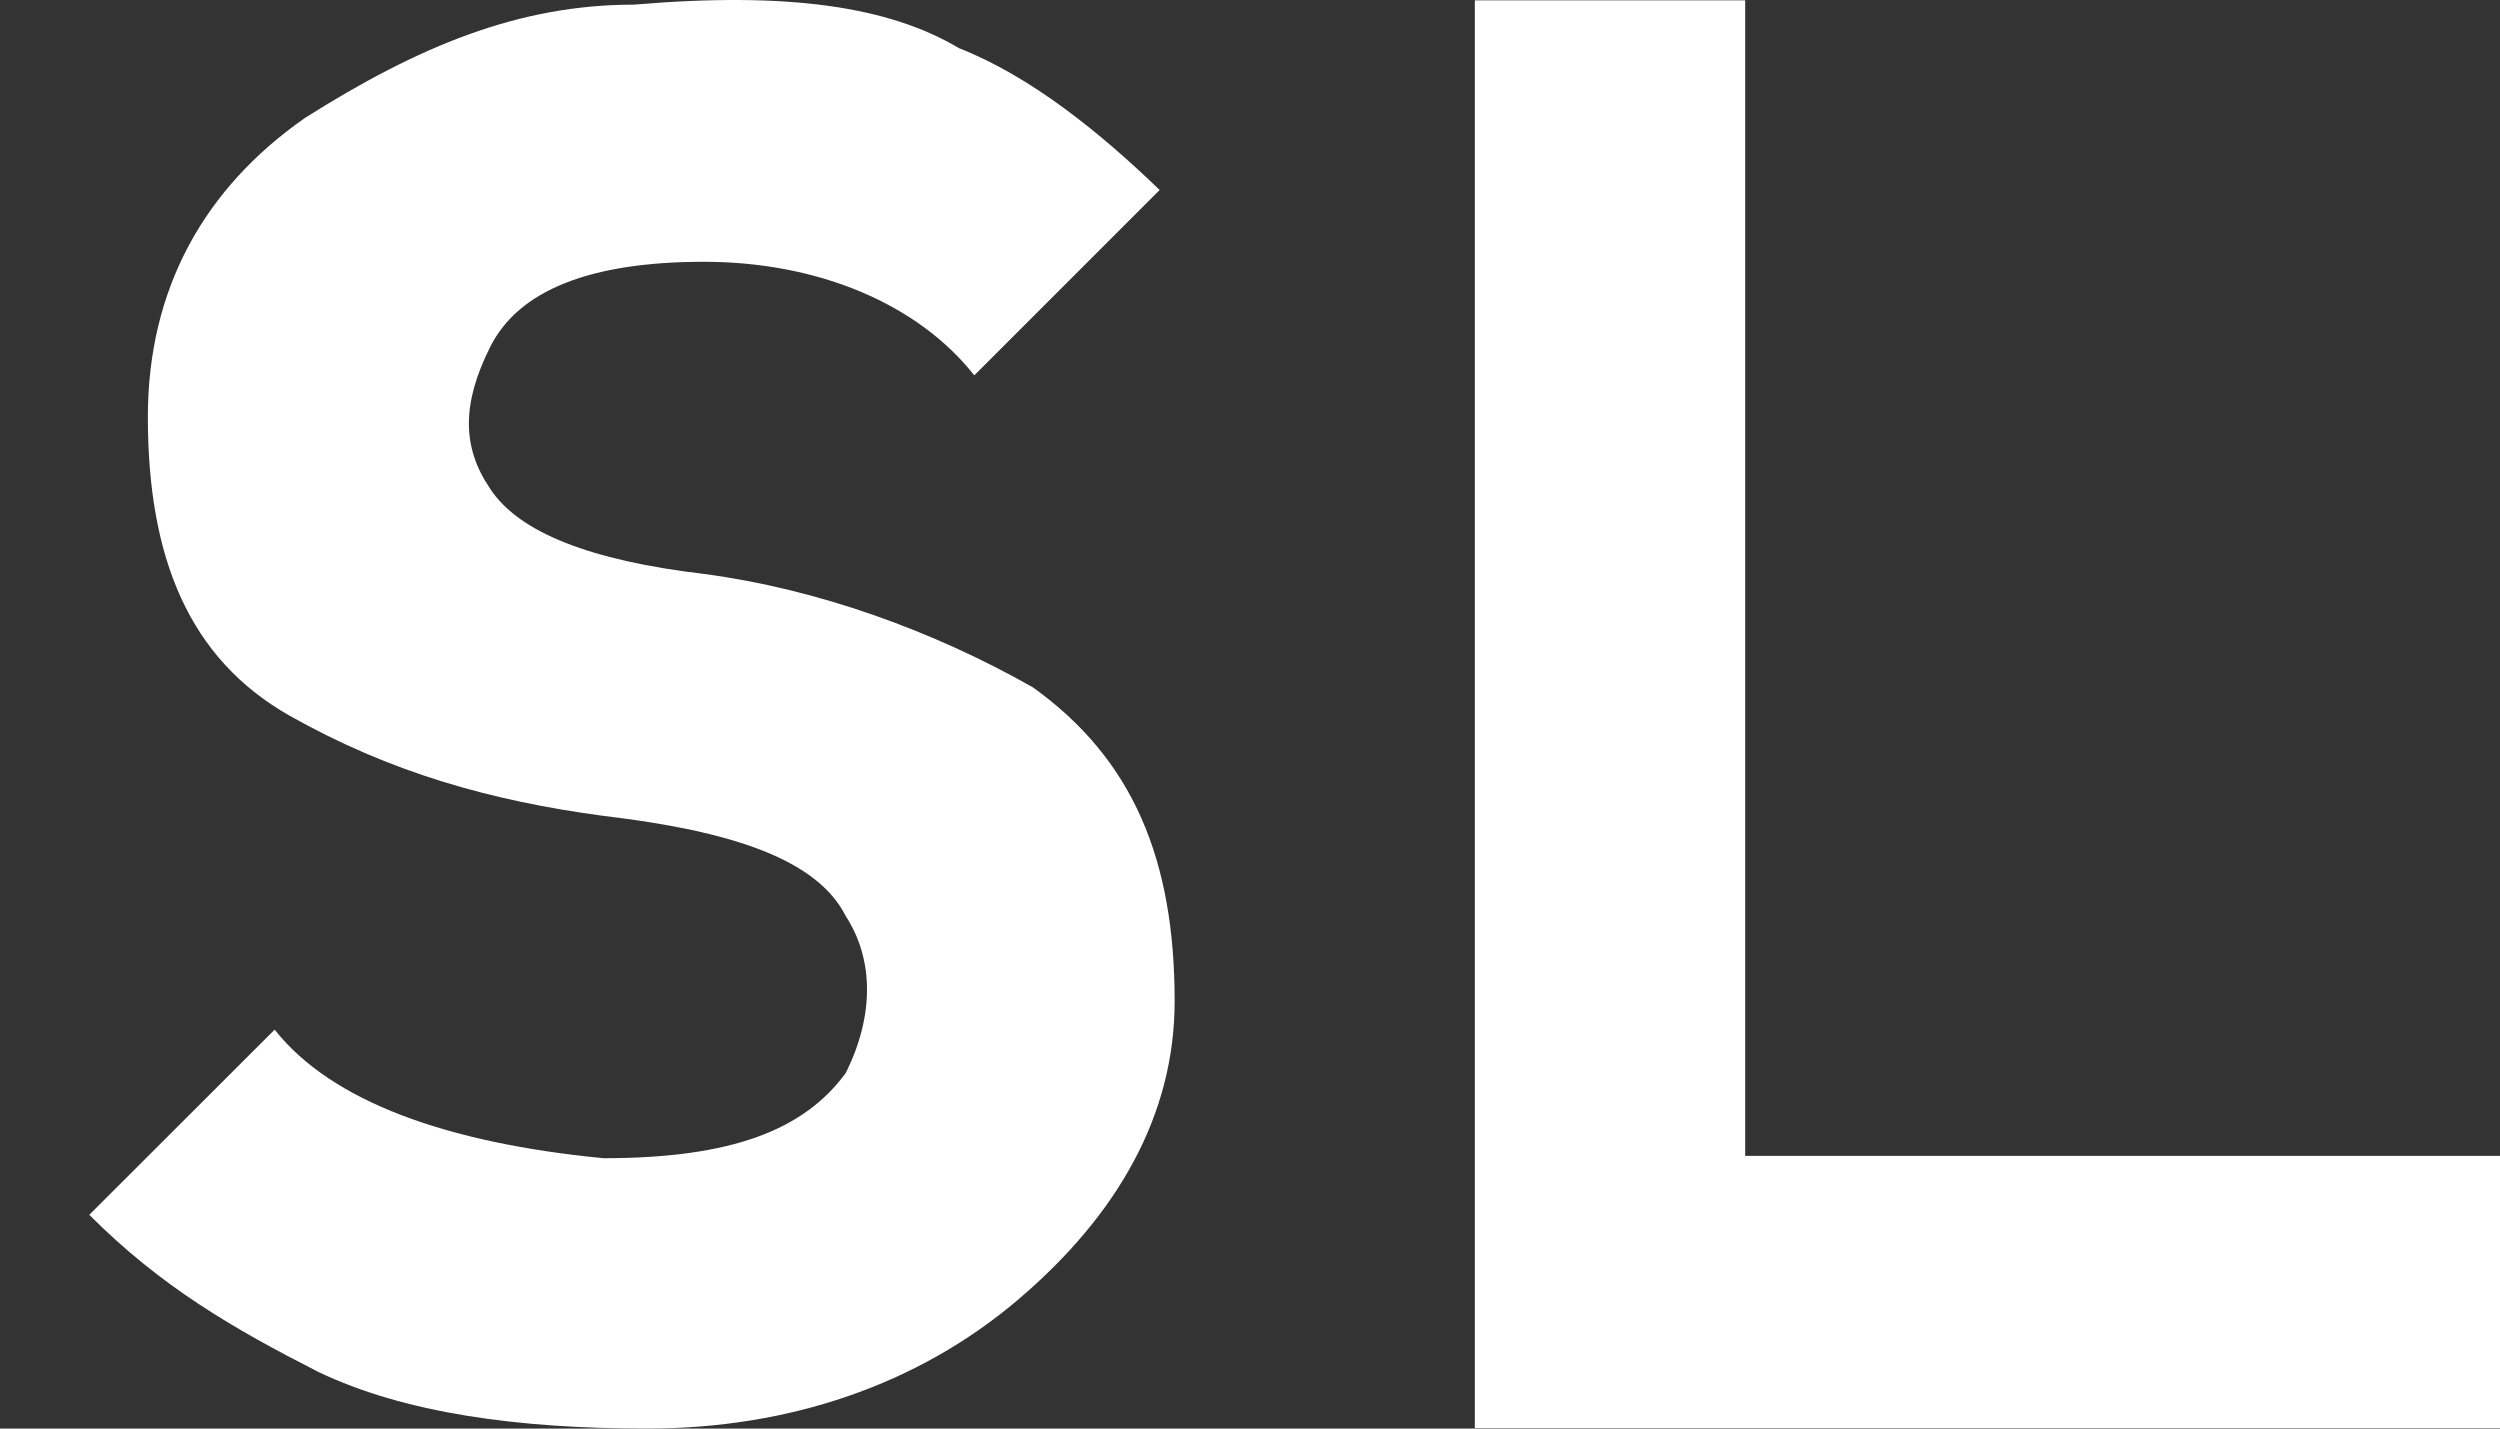
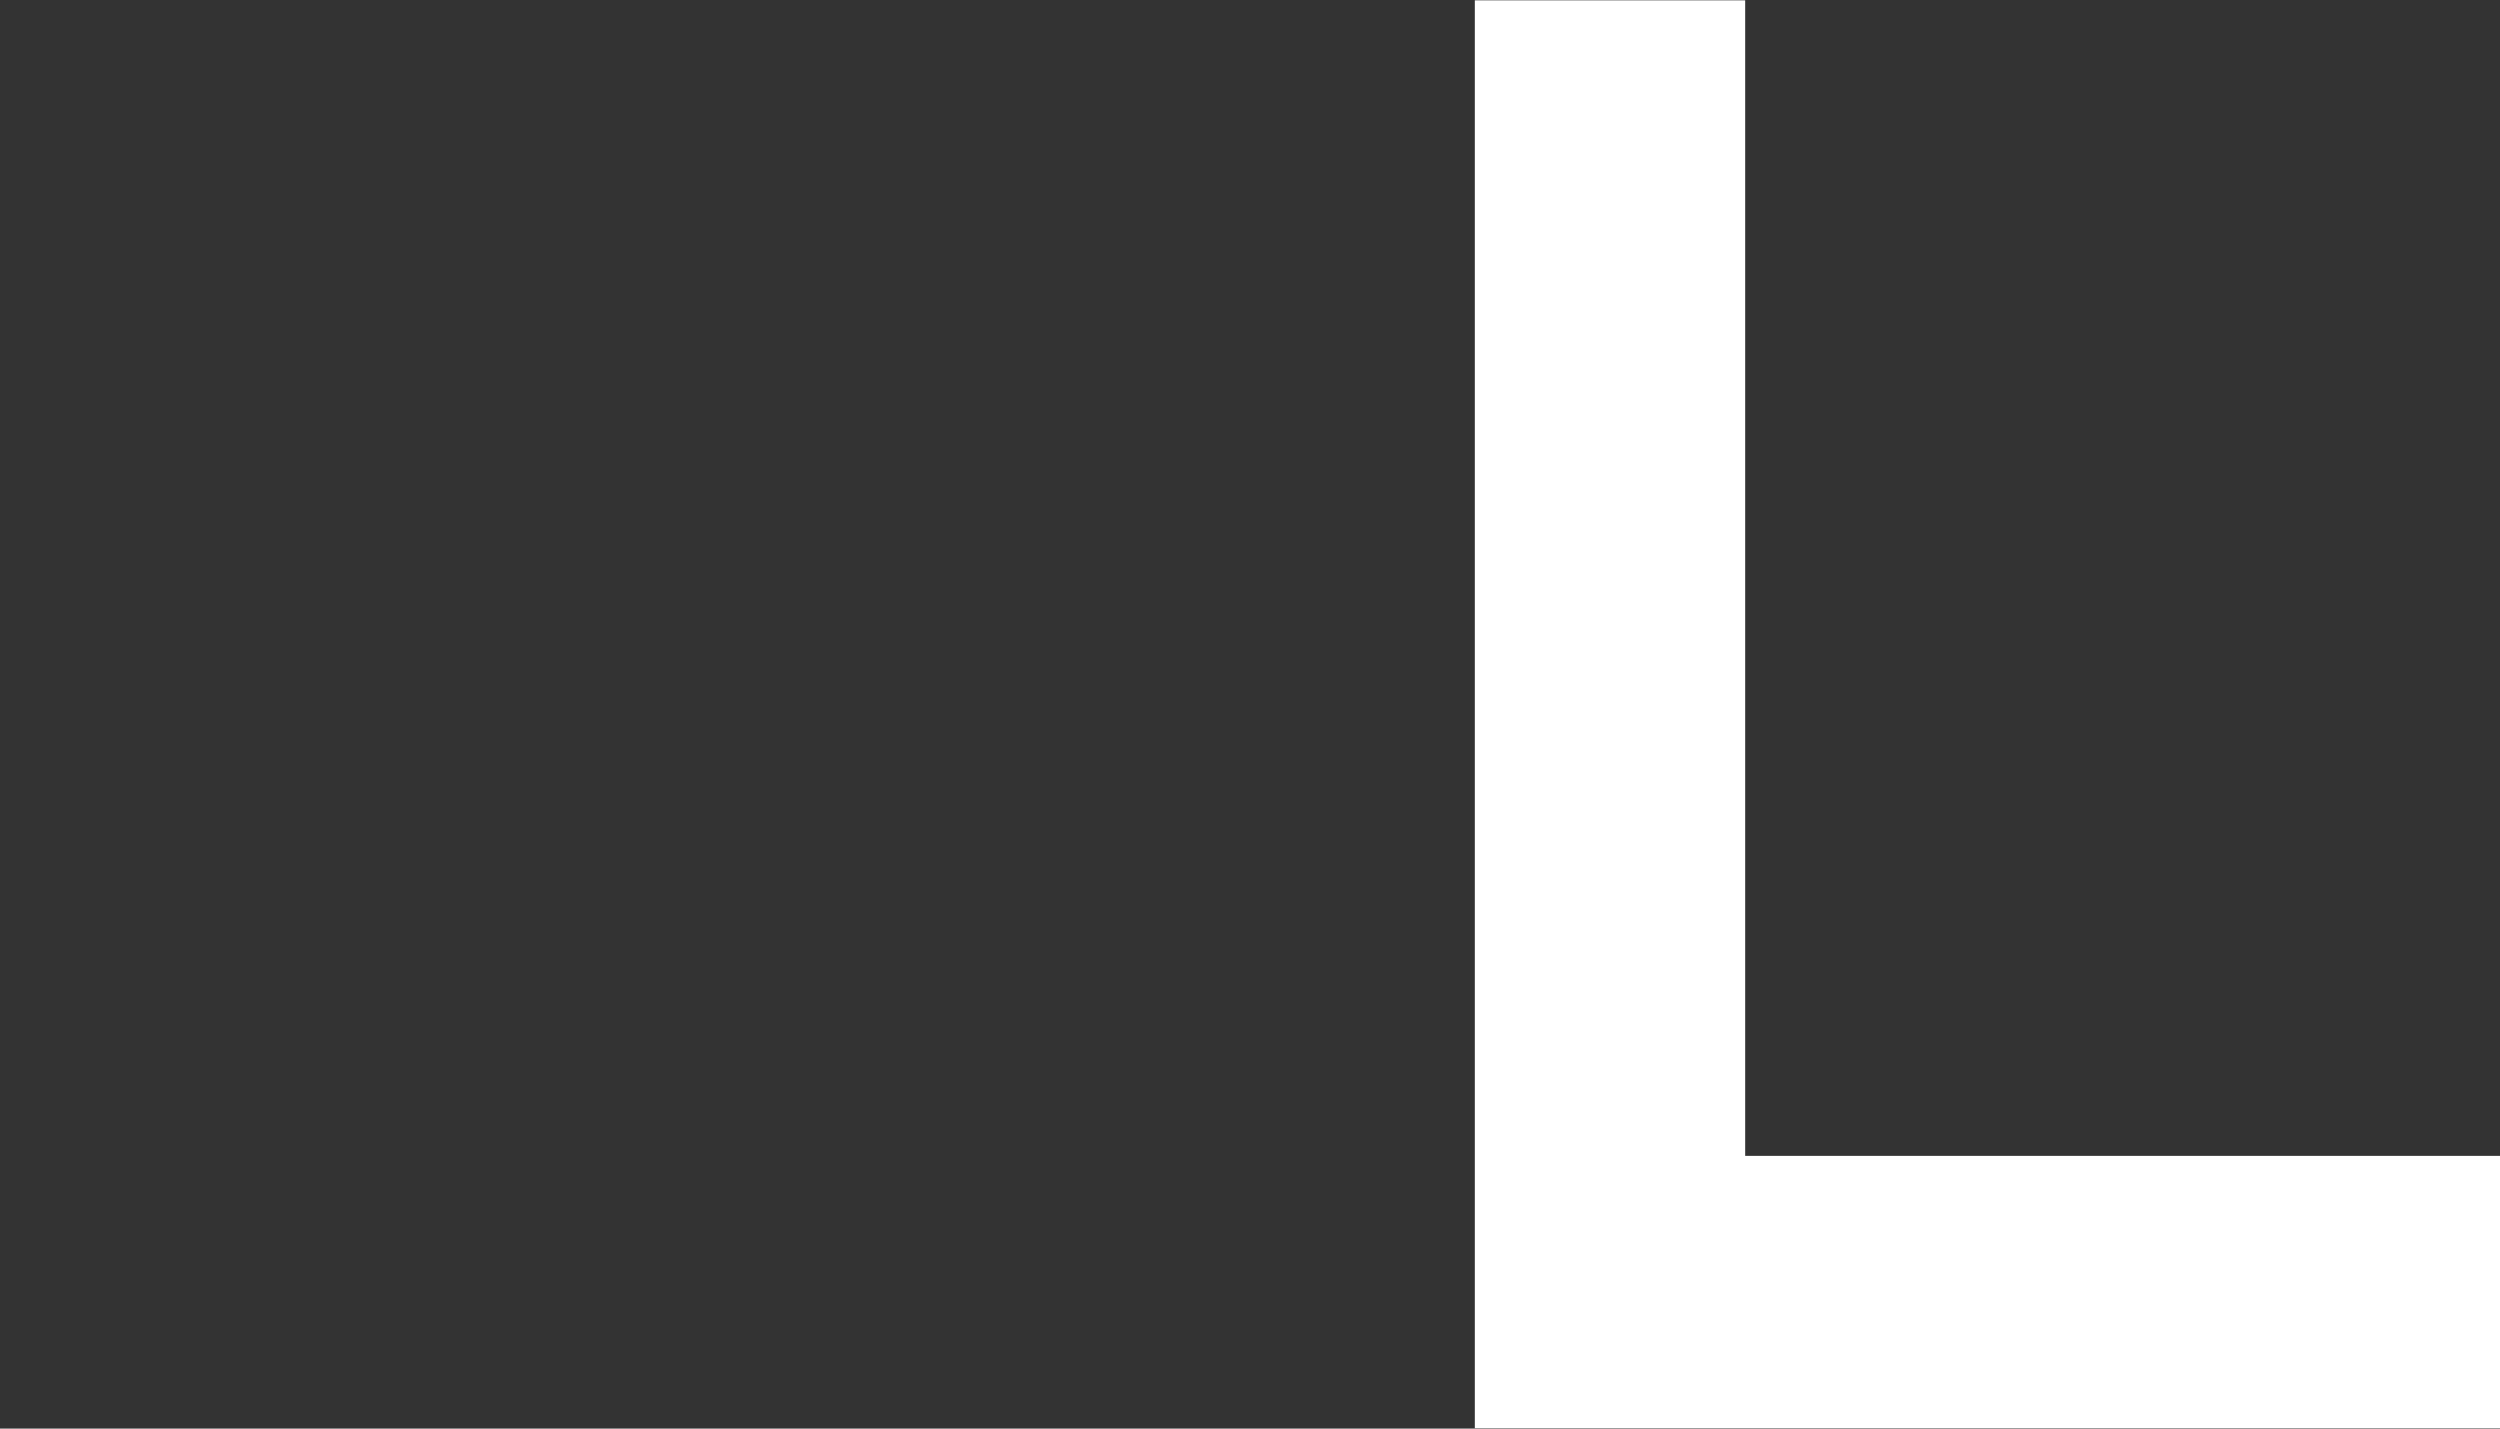
<svg xmlns="http://www.w3.org/2000/svg" width="14" height="8" viewBox="0 0 14 8" fill="none">
  <rect x="0" y="0" width="14" height="8" fill="#333333" stroke="none" />
-   <path d="M5.371 0.27C5.774 0.428 6.165 0.746 6.494 1.064L5.456 2.102C5.138 1.699 4.577 1.466 3.942 1.466C3.306 1.466 2.904 1.625 2.745 1.943C2.586 2.26 2.586 2.504 2.745 2.737C2.904 2.981 3.306 3.139 3.942 3.214C4.577 3.298 5.223 3.531 5.784 3.849C6.345 4.251 6.578 4.813 6.578 5.607C6.578 6.242 6.261 6.803 5.699 7.28C5.138 7.756 4.418 8 3.624 8C2.904 8 2.268 7.915 1.781 7.682C1.305 7.439 0.902 7.206 0.5 6.803L1.538 5.766C1.855 6.168 2.501 6.401 3.38 6.486C4.1 6.486 4.503 6.327 4.736 6.009C4.895 5.691 4.895 5.374 4.736 5.13C4.577 4.813 4.1 4.654 3.38 4.569C2.745 4.484 2.184 4.325 1.622 4.008C1.061 3.69 0.828 3.129 0.828 2.335C0.828 1.615 1.146 1.053 1.707 0.661C2.343 0.259 2.904 0.026 3.55 0.026C4.418 -0.048 4.979 0.037 5.371 0.27Z" fill="white" />
  <path d="M9.773 0.002V6.473H14.009V7.998H8.259V0.002H9.773Z" fill="white" />
</svg>